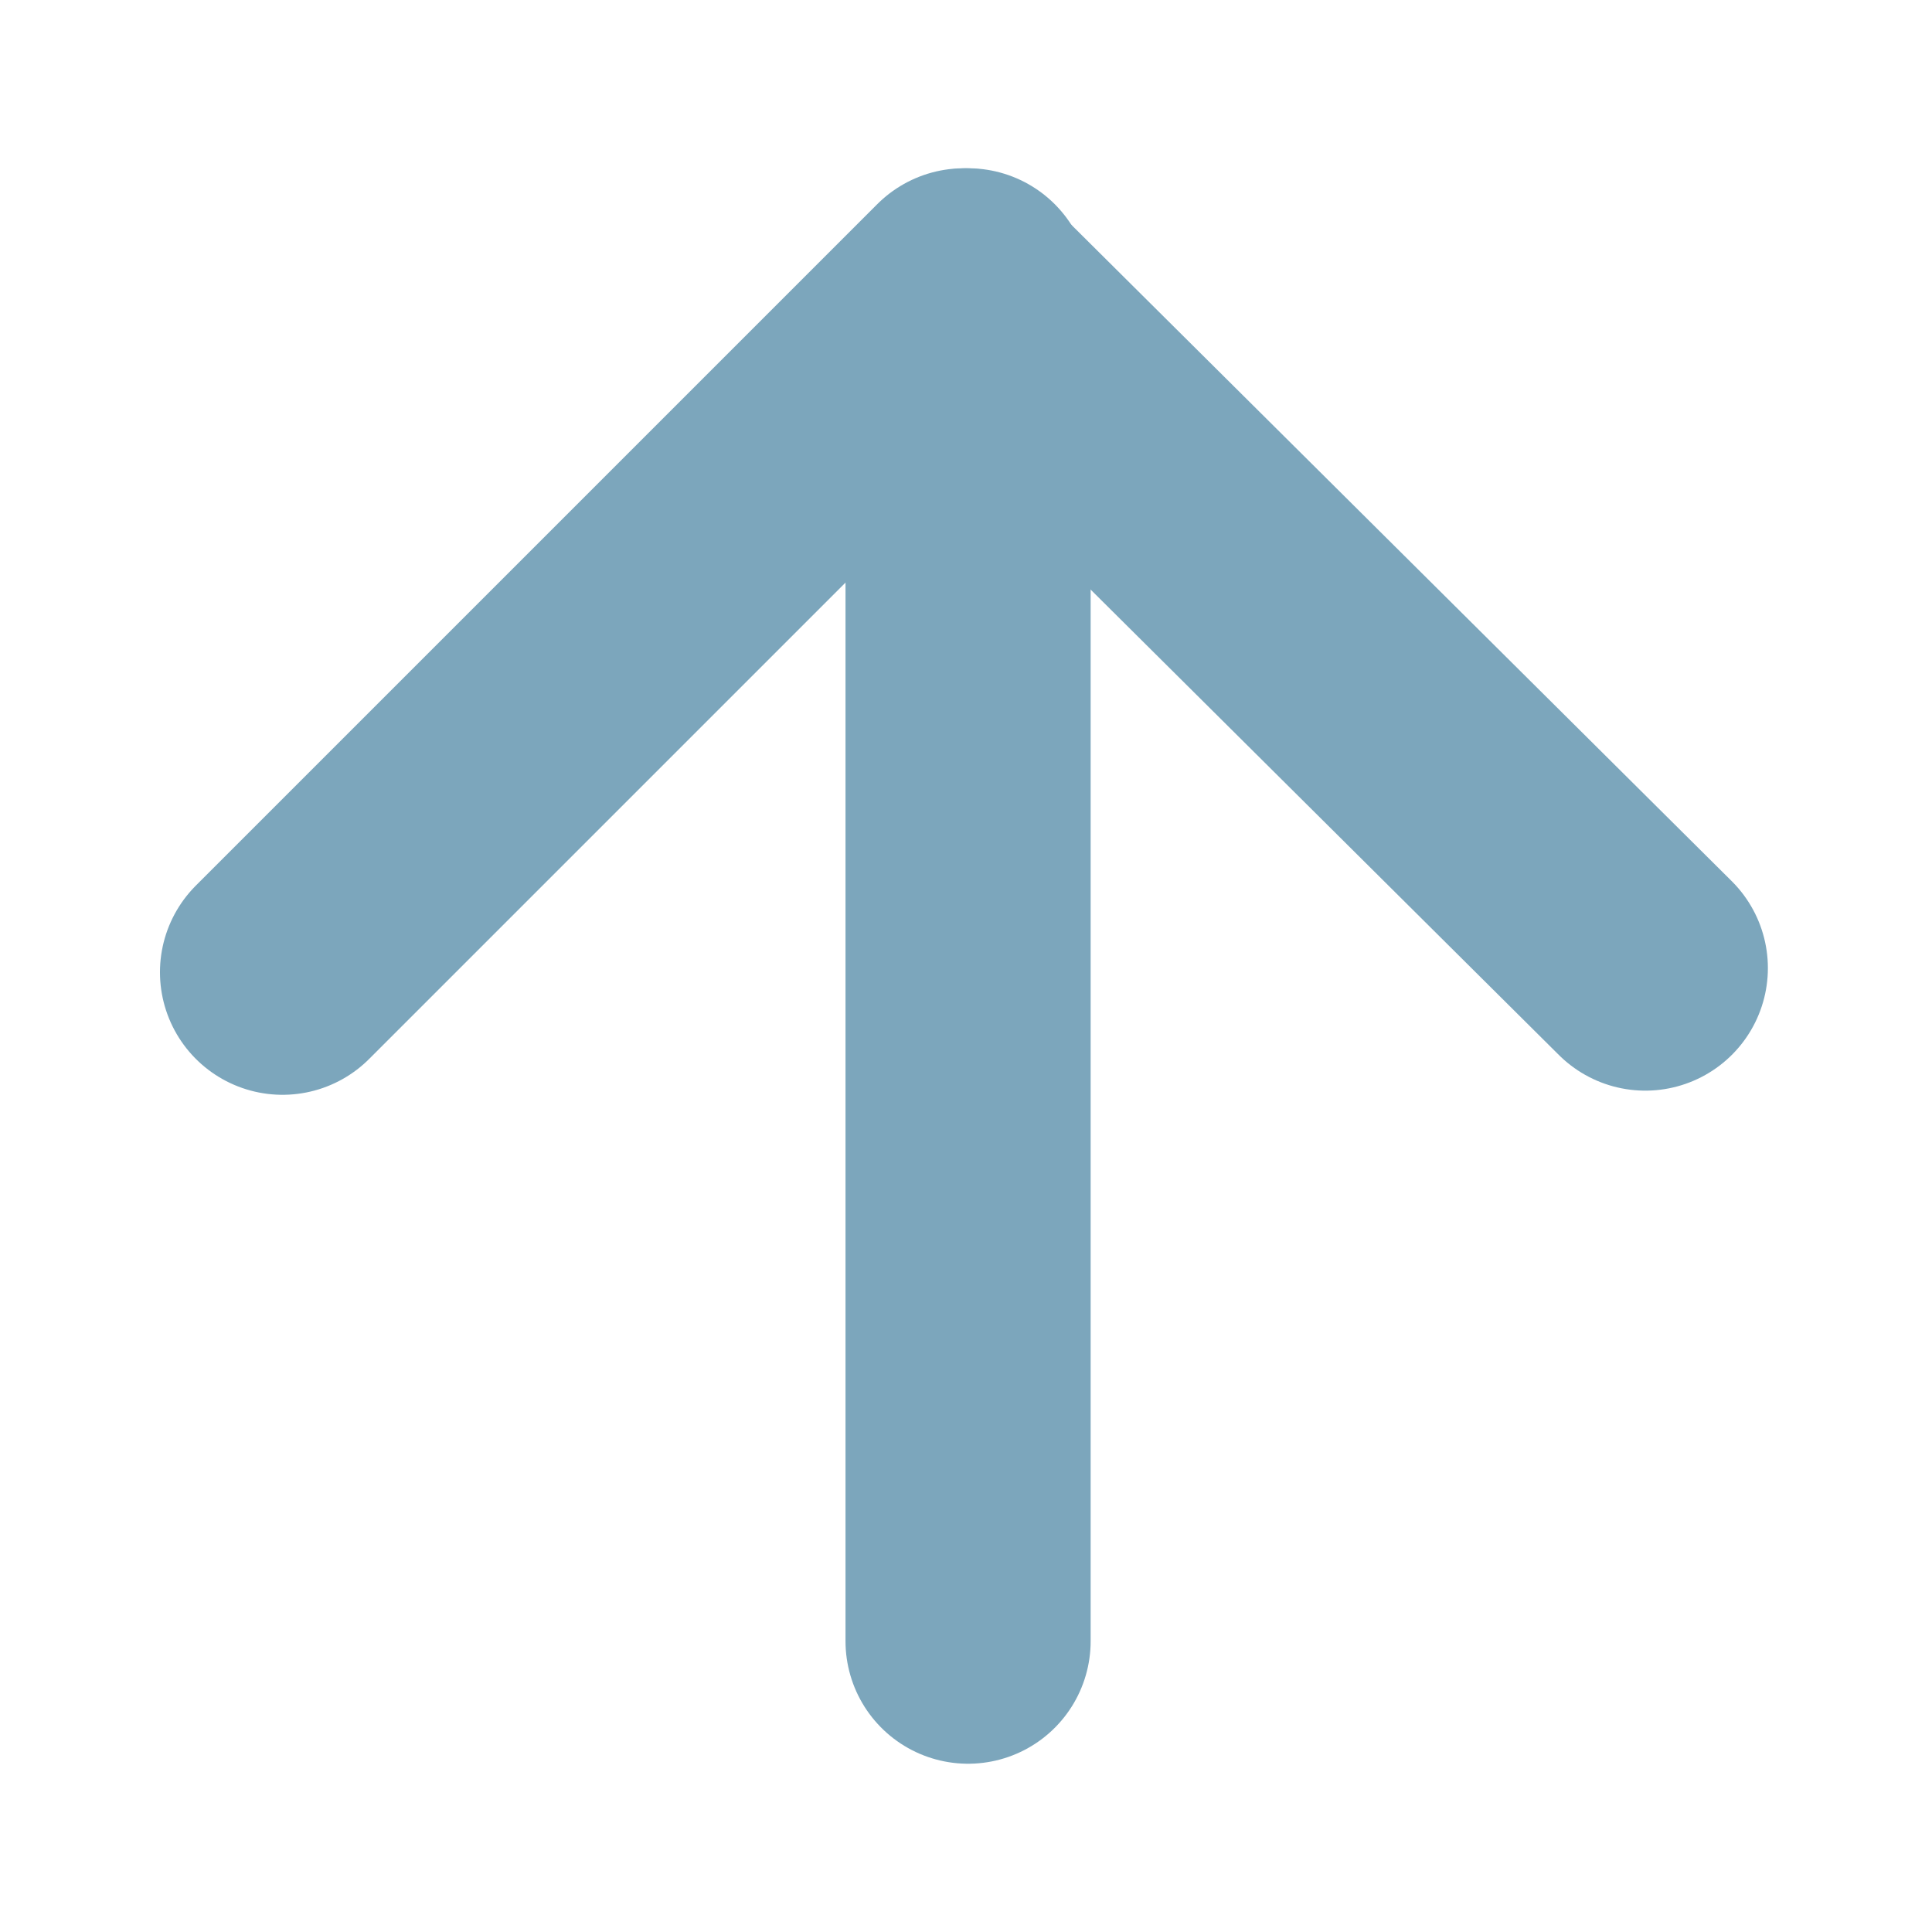
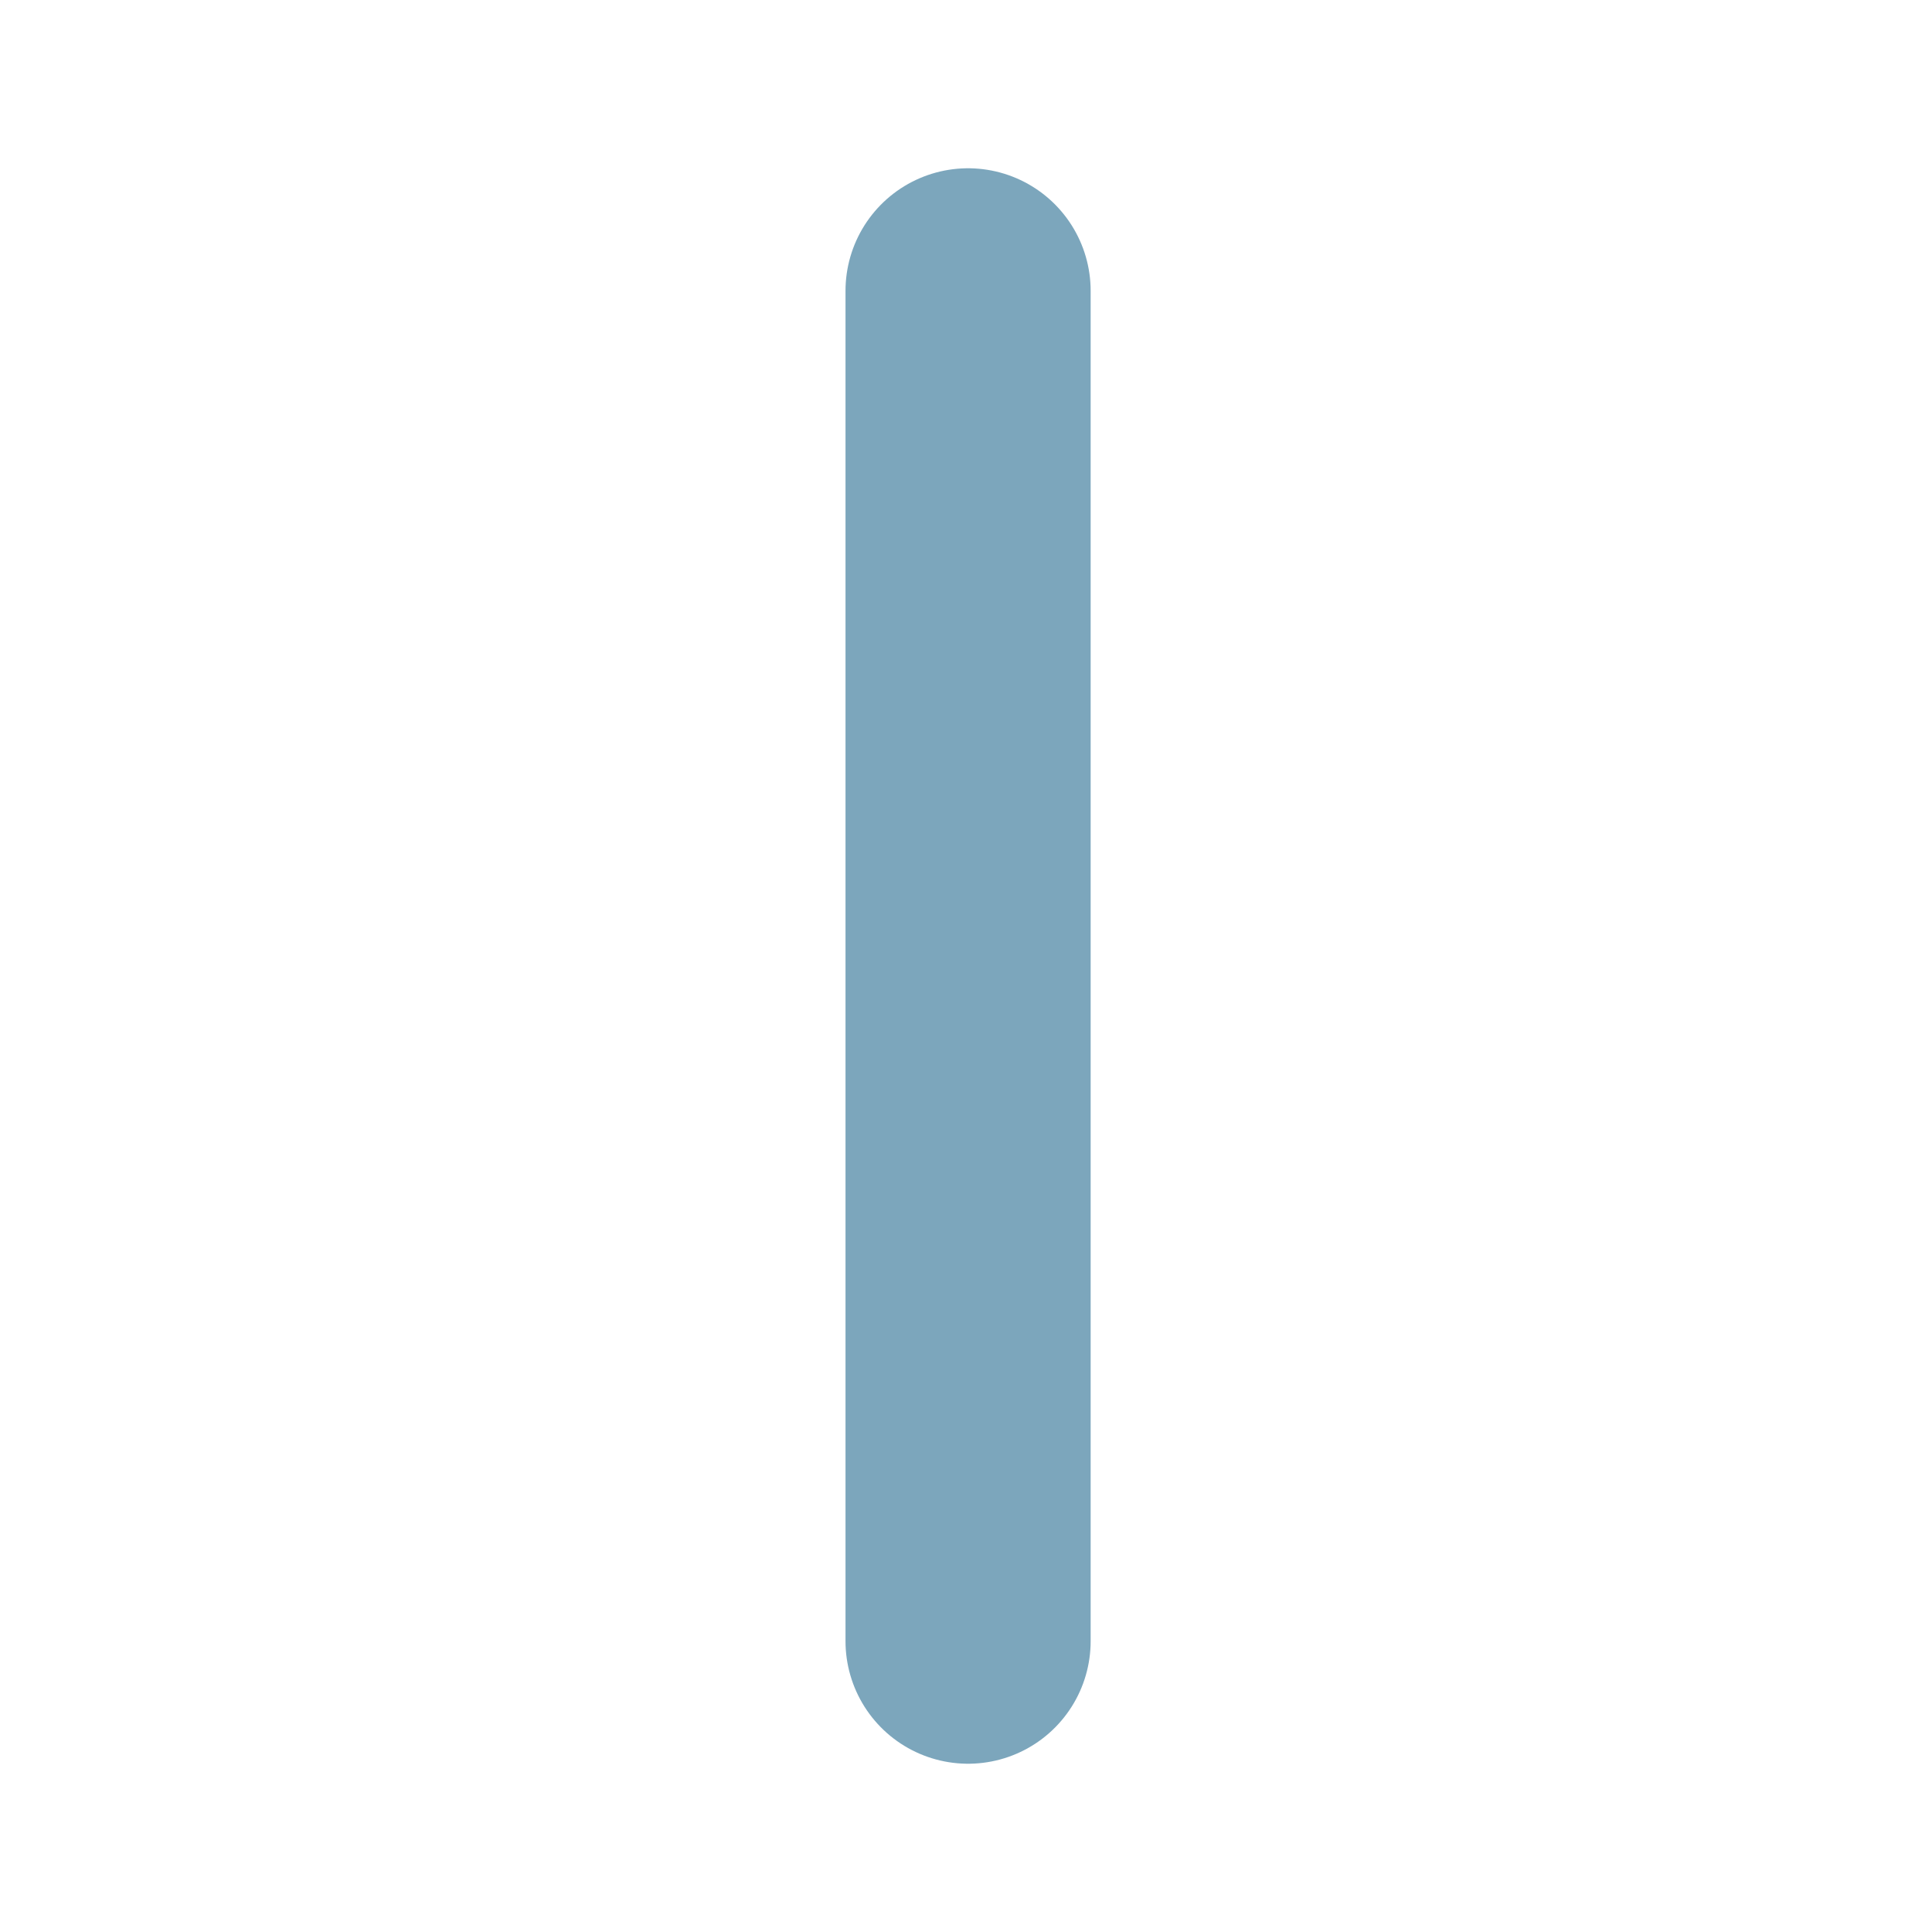
<svg xmlns="http://www.w3.org/2000/svg" id="Laag_1" version="1.1" viewBox="0 0 46.5 46.5">
  <defs>
    <style>
      .st0 {
        fill: none;
        stroke: #7ca6bc;
        stroke-linecap: round;
        stroke-linejoin: round;
        stroke-width: 5.9px;
      }
    </style>
  </defs>
  <g id="Icon_feather-download">
-     <path id="Path_2692" class="st0" d="M39.6,23.3L23.2,7,6.8,23.4" />
    <path id="Path_2693" class="st0" d="M23.3,7v32.5" />
  </g>
</svg>